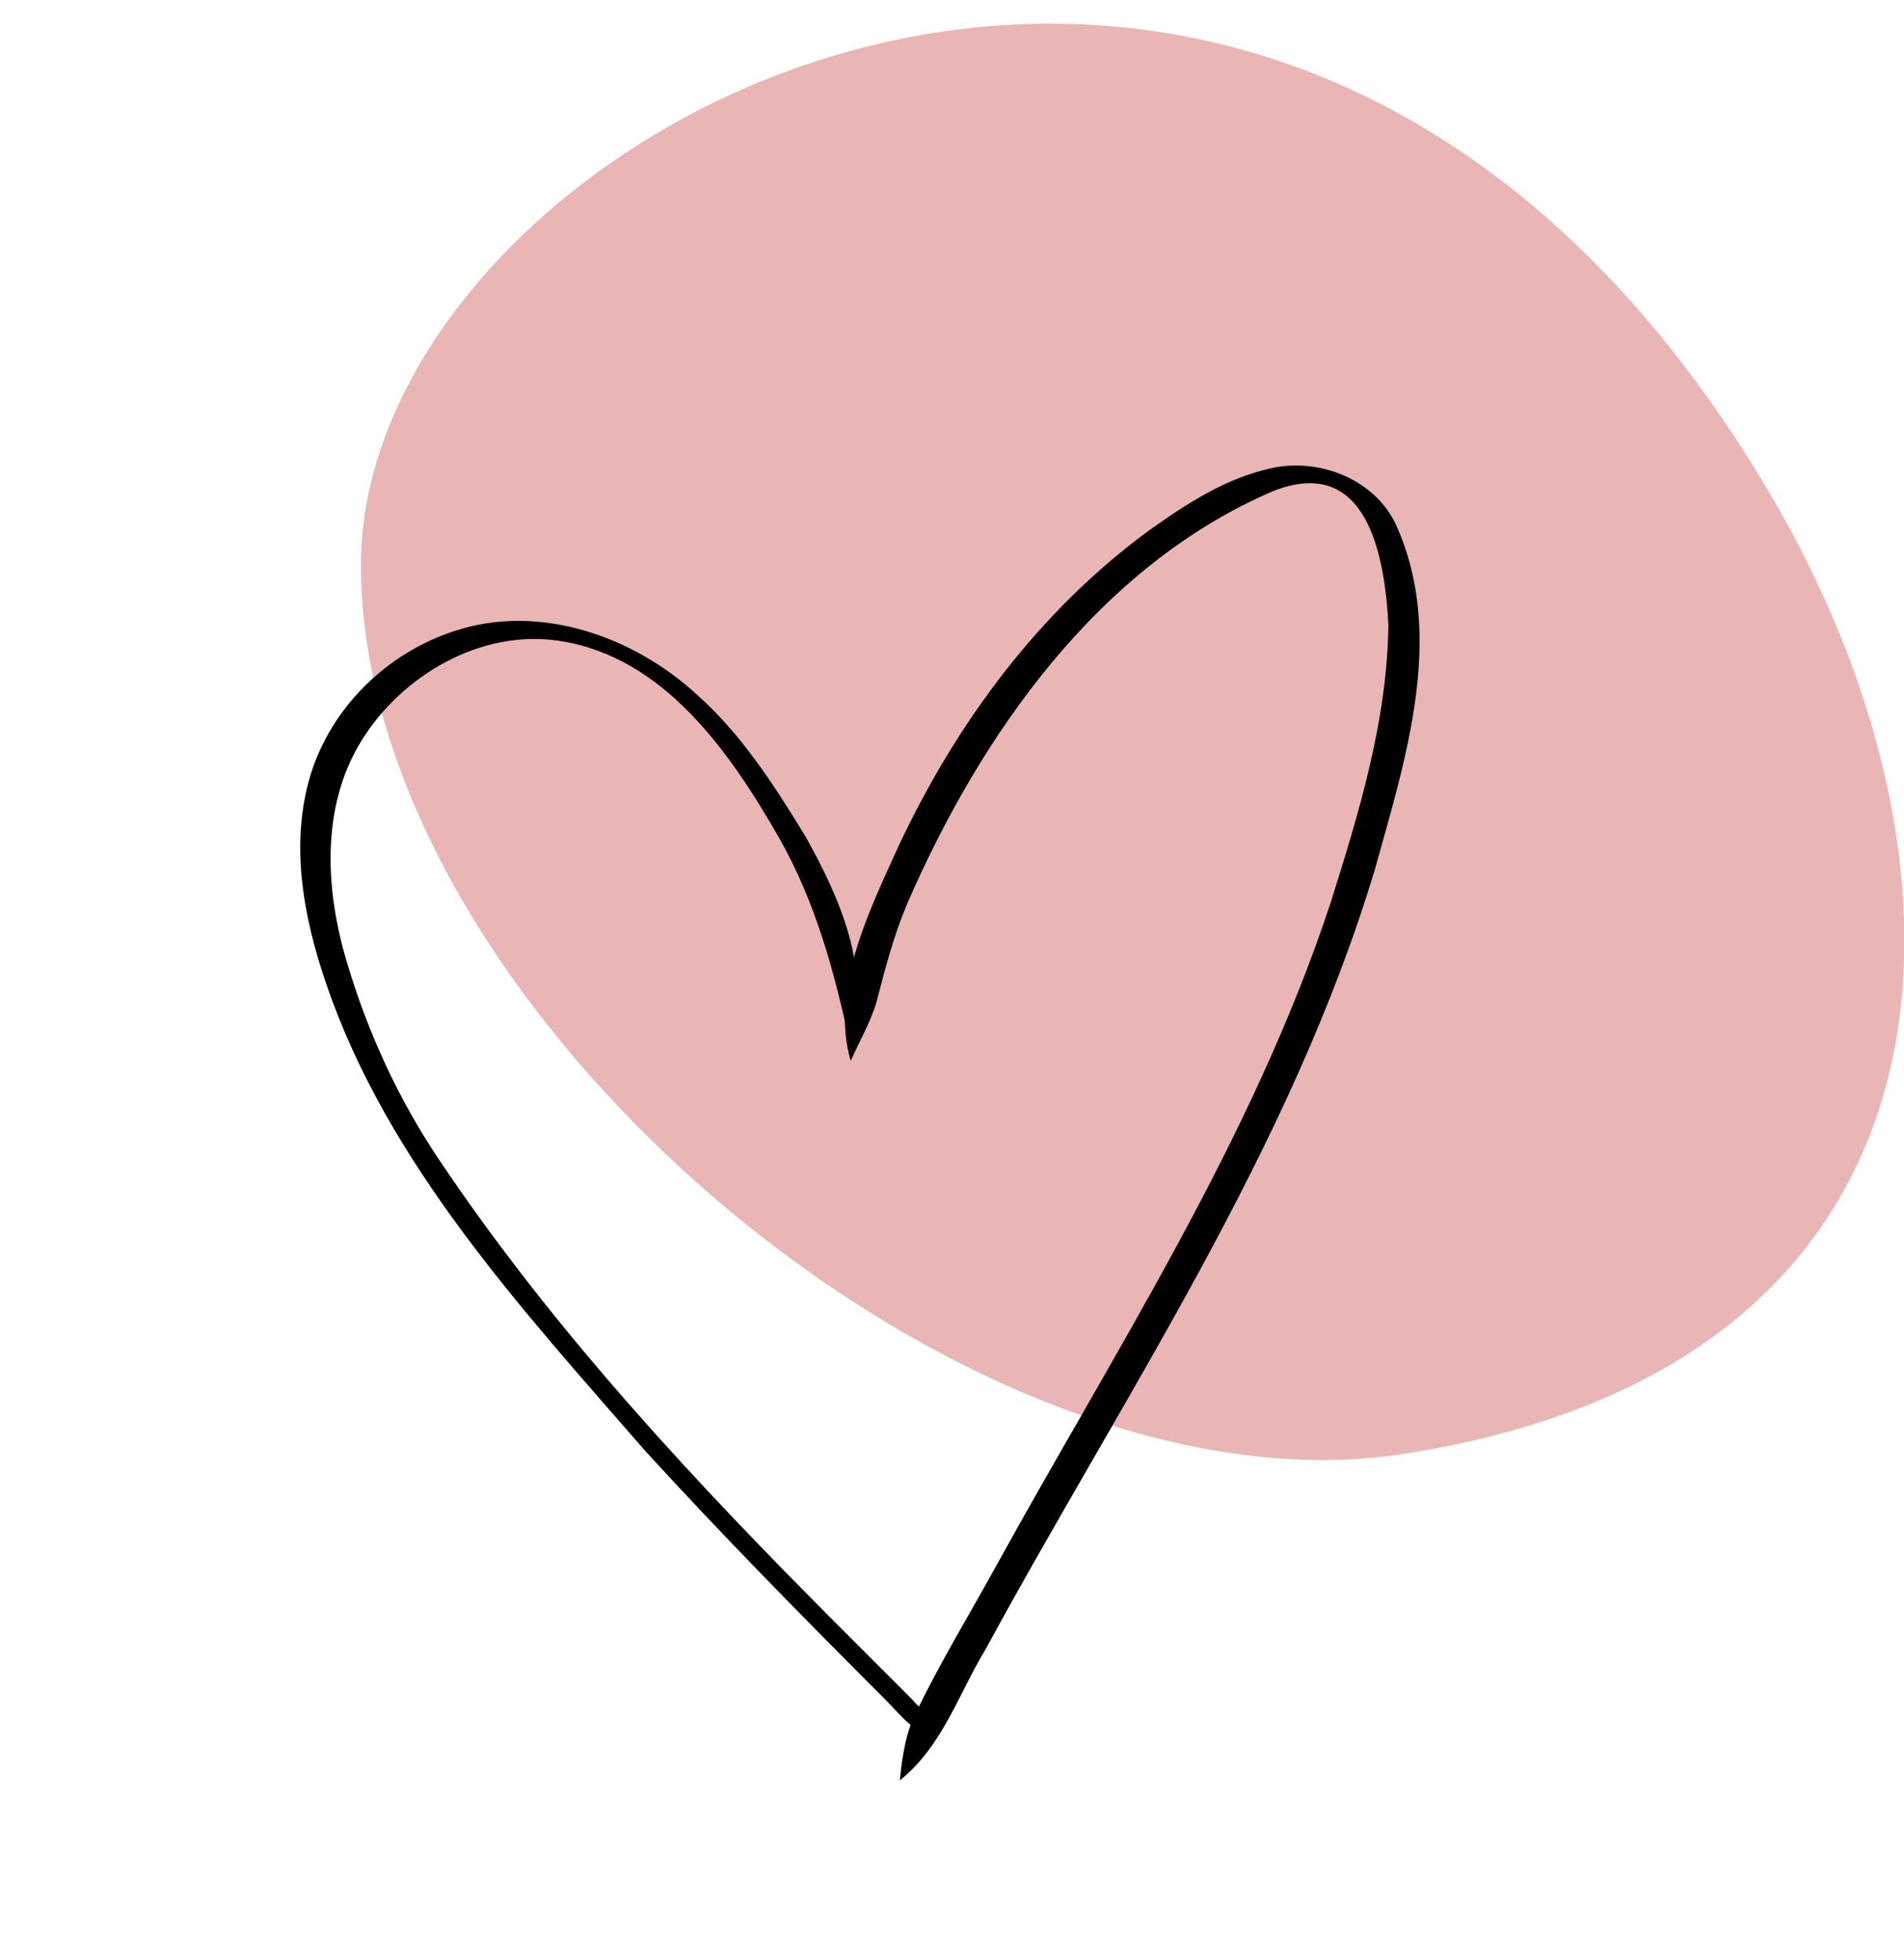
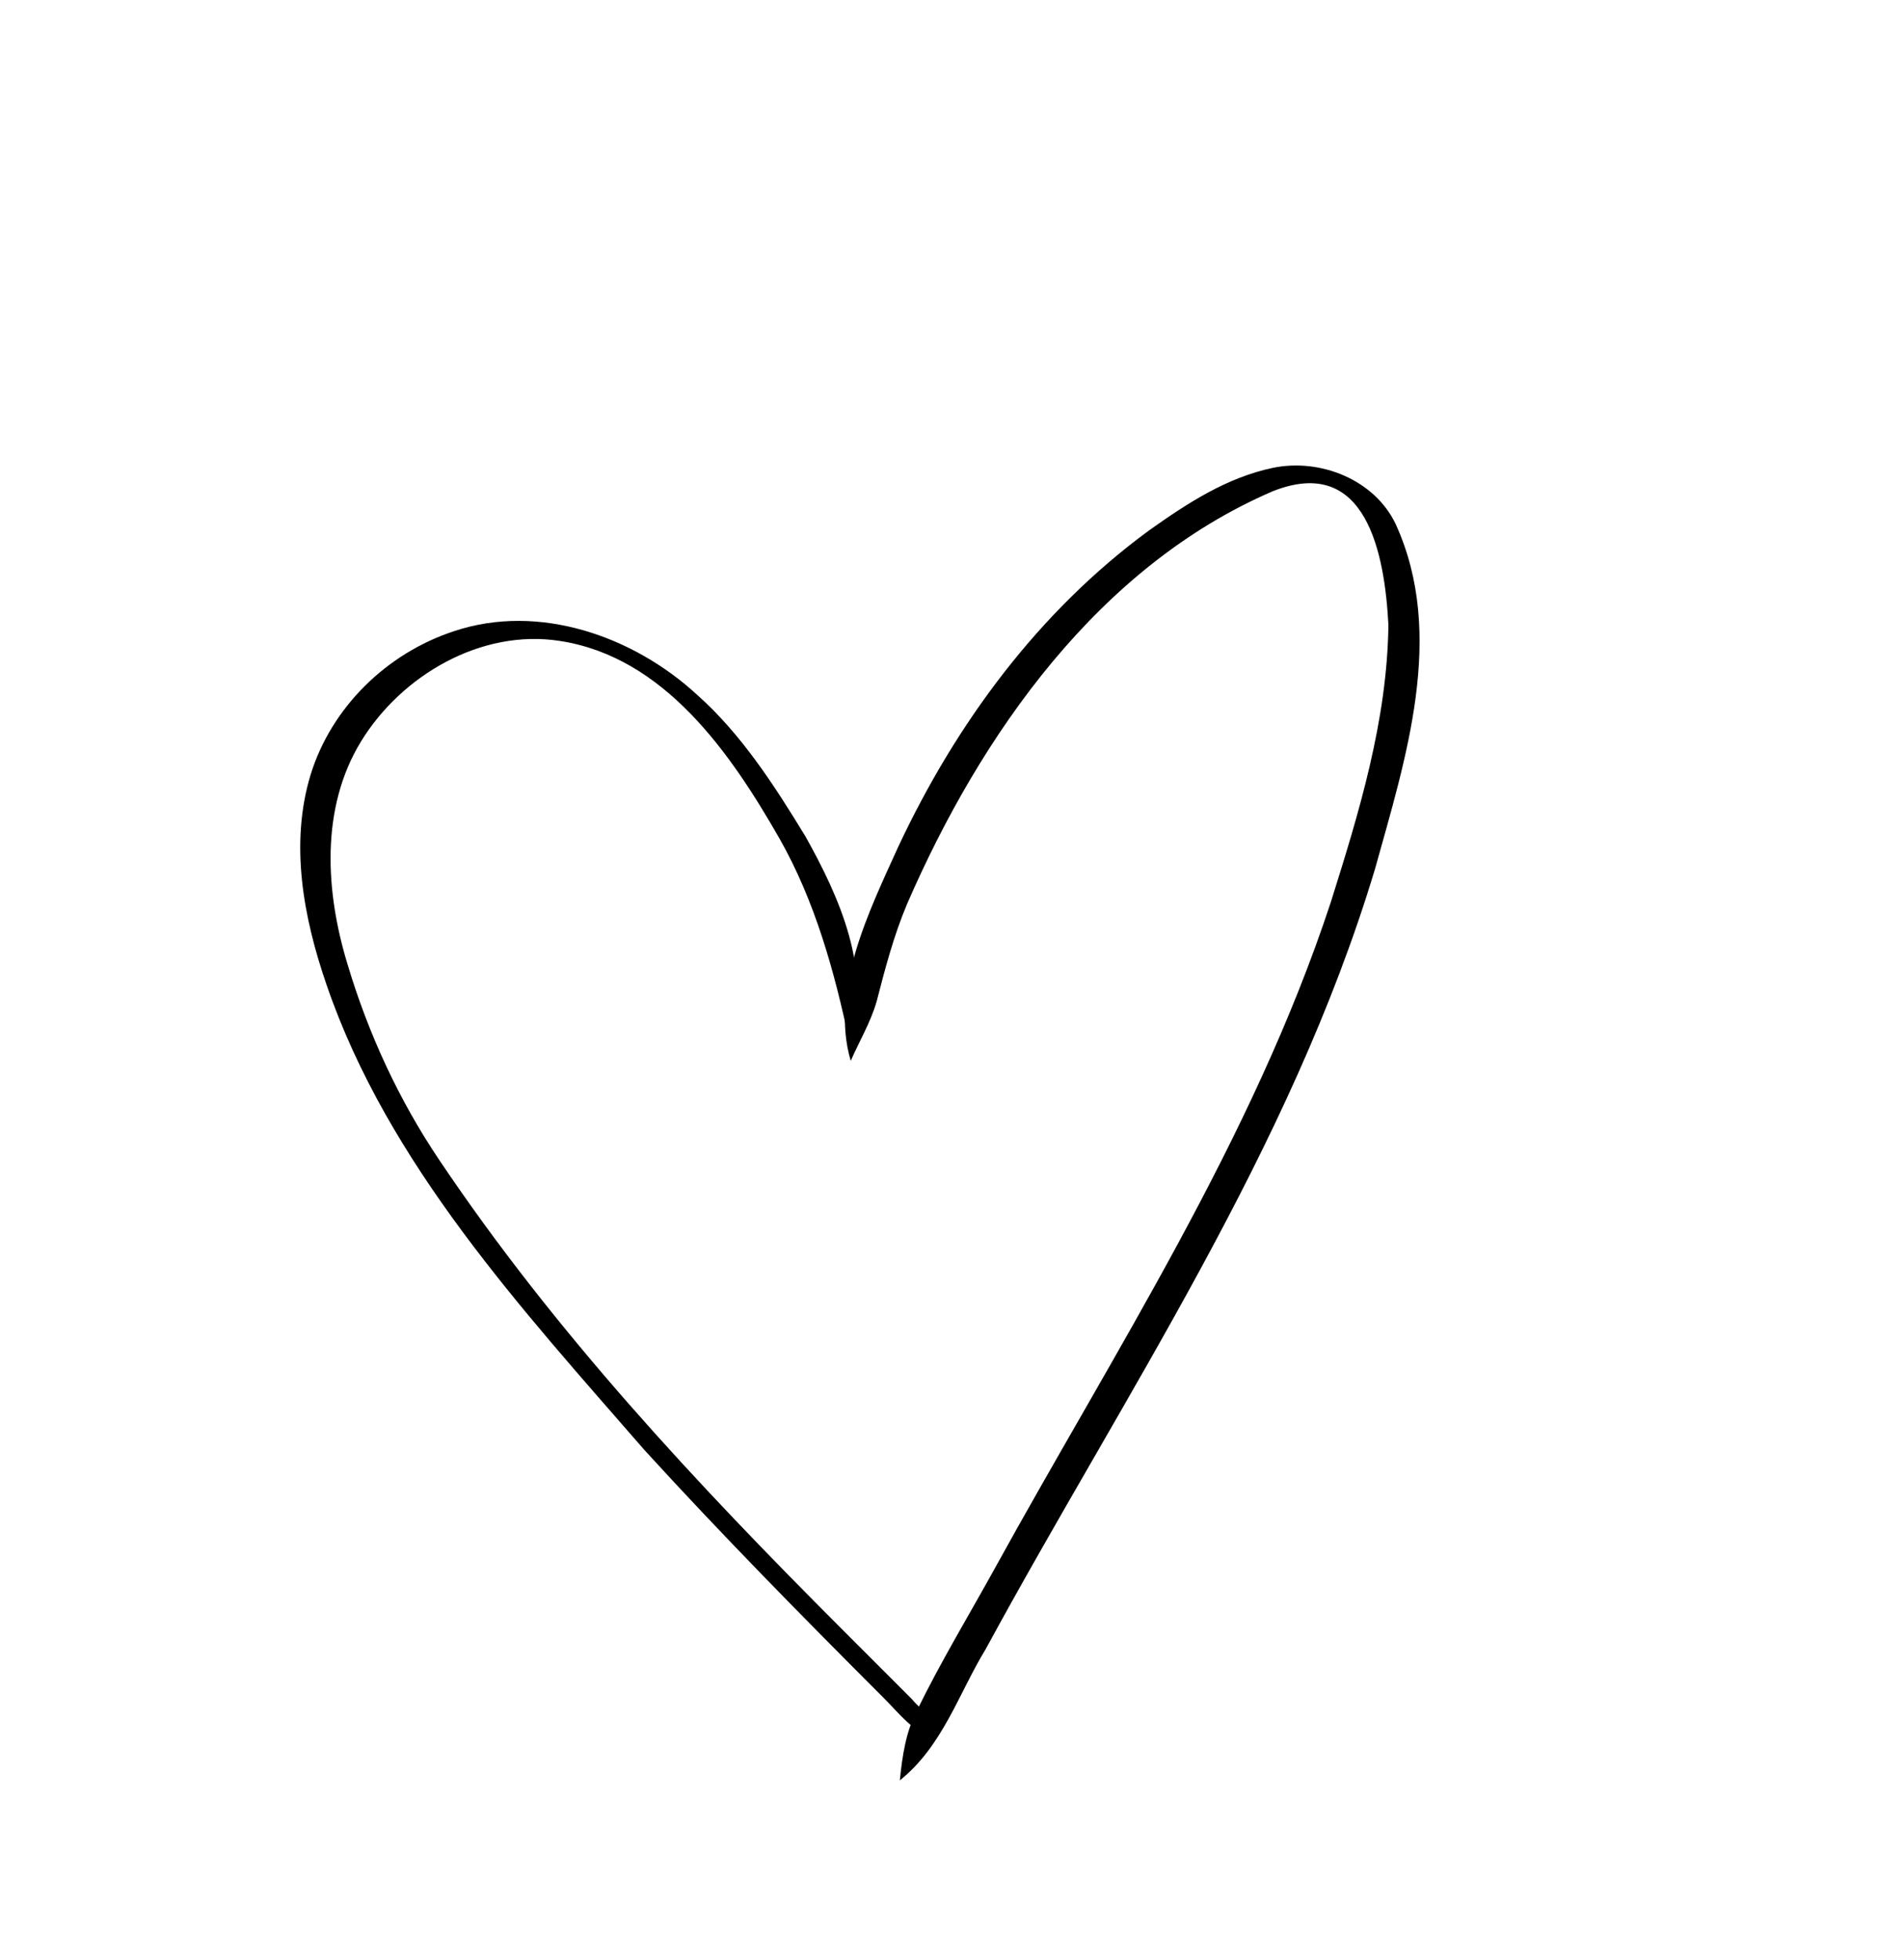
<svg xmlns="http://www.w3.org/2000/svg" xml:space="preserve" style="enable-background:new 0 0 155.1 159.6;" viewBox="0 0 155.1 159.6" height="159.6px" width="155.1px" y="0px" x="0px" id="Vektorebene_00000183238492524298413740000014815030281267414437_" version="1.1">
  <style type="text/css">
	.st0{fill:#EAB5B5;}
</style>
-   <path d="M144,39.9c18.5,31.1,17.3,71.2-29.6,78.5c-35.7,5.6-85-36.3-85-72.4S103.1-28.9,144,39.9z" class="st0" />
  <path d="M73.3,145c0.2-2,0.5-4,1.4-5.7c1.9-3.9,4.2-7.7,6.3-11.5c9.8-17.8,21-34.9,27.4-54.3c2.3-7.3,4.6-14.8,4.7-22.6  c-0.3-5.8-1.8-13.9-9.4-10.9c-14.2,6.1-23.8,19.8-29.8,33.6c-1.1,2.6-1.8,5.3-2.5,8c-0.5,1.7-1.4,3.2-2.1,4.8l0,0l0,0  c-1.7-5.8,1.5-12.2,3.9-17.5c4.7-10,11.4-19.1,20.4-25.7c3.1-2.2,6.3-4.3,10.1-5.1c3.9-0.8,8.3,1,10,4.6c4.1,9,0.8,19.1-1.7,28.1  c-6.9,22.9-20.4,42.7-31.7,63.5C78.1,137.9,76.8,142.2,73.3,145z" />
  <path d="M76.2,141.6c-1.8-0.5-2.9-2-4.2-3.3c-6.6-6.6-13.2-13.3-19.5-20.2c-10-11.5-20.9-23.3-25.9-37.9c-1.9-5.5-3-11.5-1.3-17.1  c1.7-5.5,6.2-9.9,11.7-11.7c6.9-2.3,14.6,0.4,19.8,5.2c3.6,3.2,6.3,7.4,8.8,11.5c2.8,5,5.5,11,3.6,16.8l0,0  c-1.2-5.7-2.8-11.5-5.7-16.6c-4-7-9.4-14.8-17.9-16.1c-6.4-1-12.9,2.8-16.2,8.2c-3.3,5.4-2.9,12.2-1.1,18.1c1.7,5.7,4.2,11.1,7.5,16  c9.4,14,20.9,26.3,32.8,38.2c1.9,1.9,3.8,3.8,5.7,5.7C75,139.3,77.1,140.7,76.2,141.6z" />
</svg>